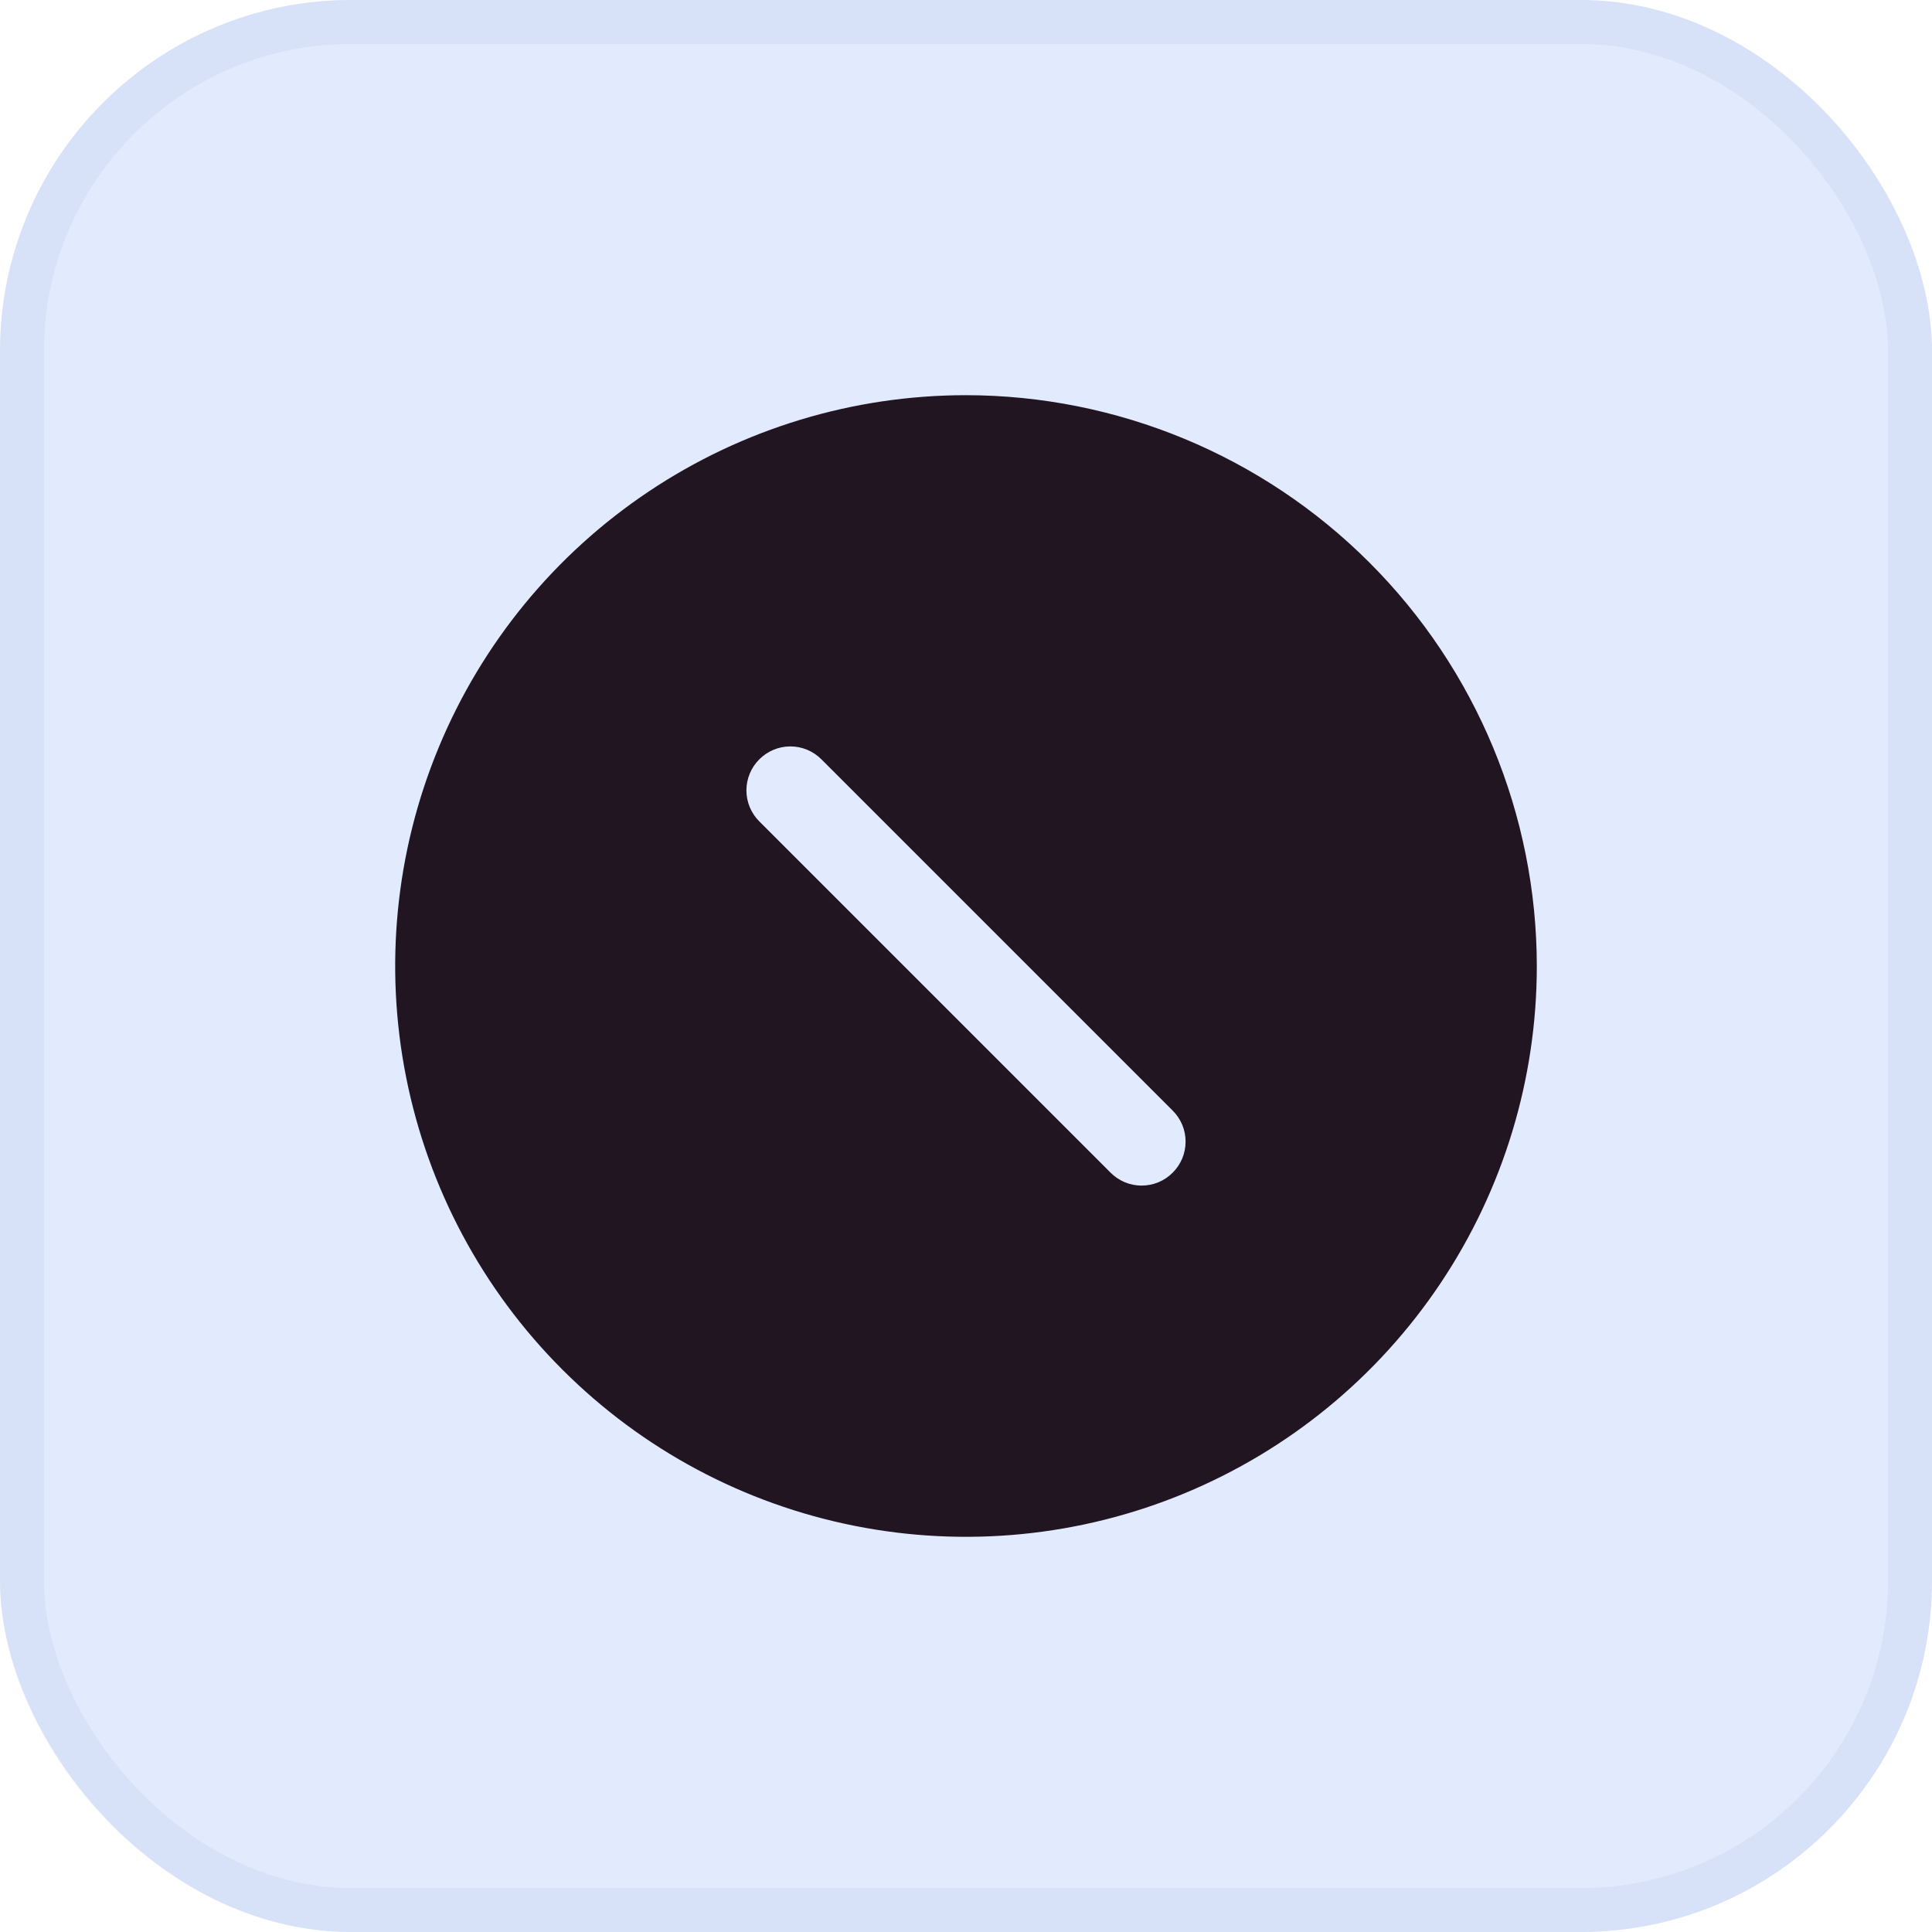
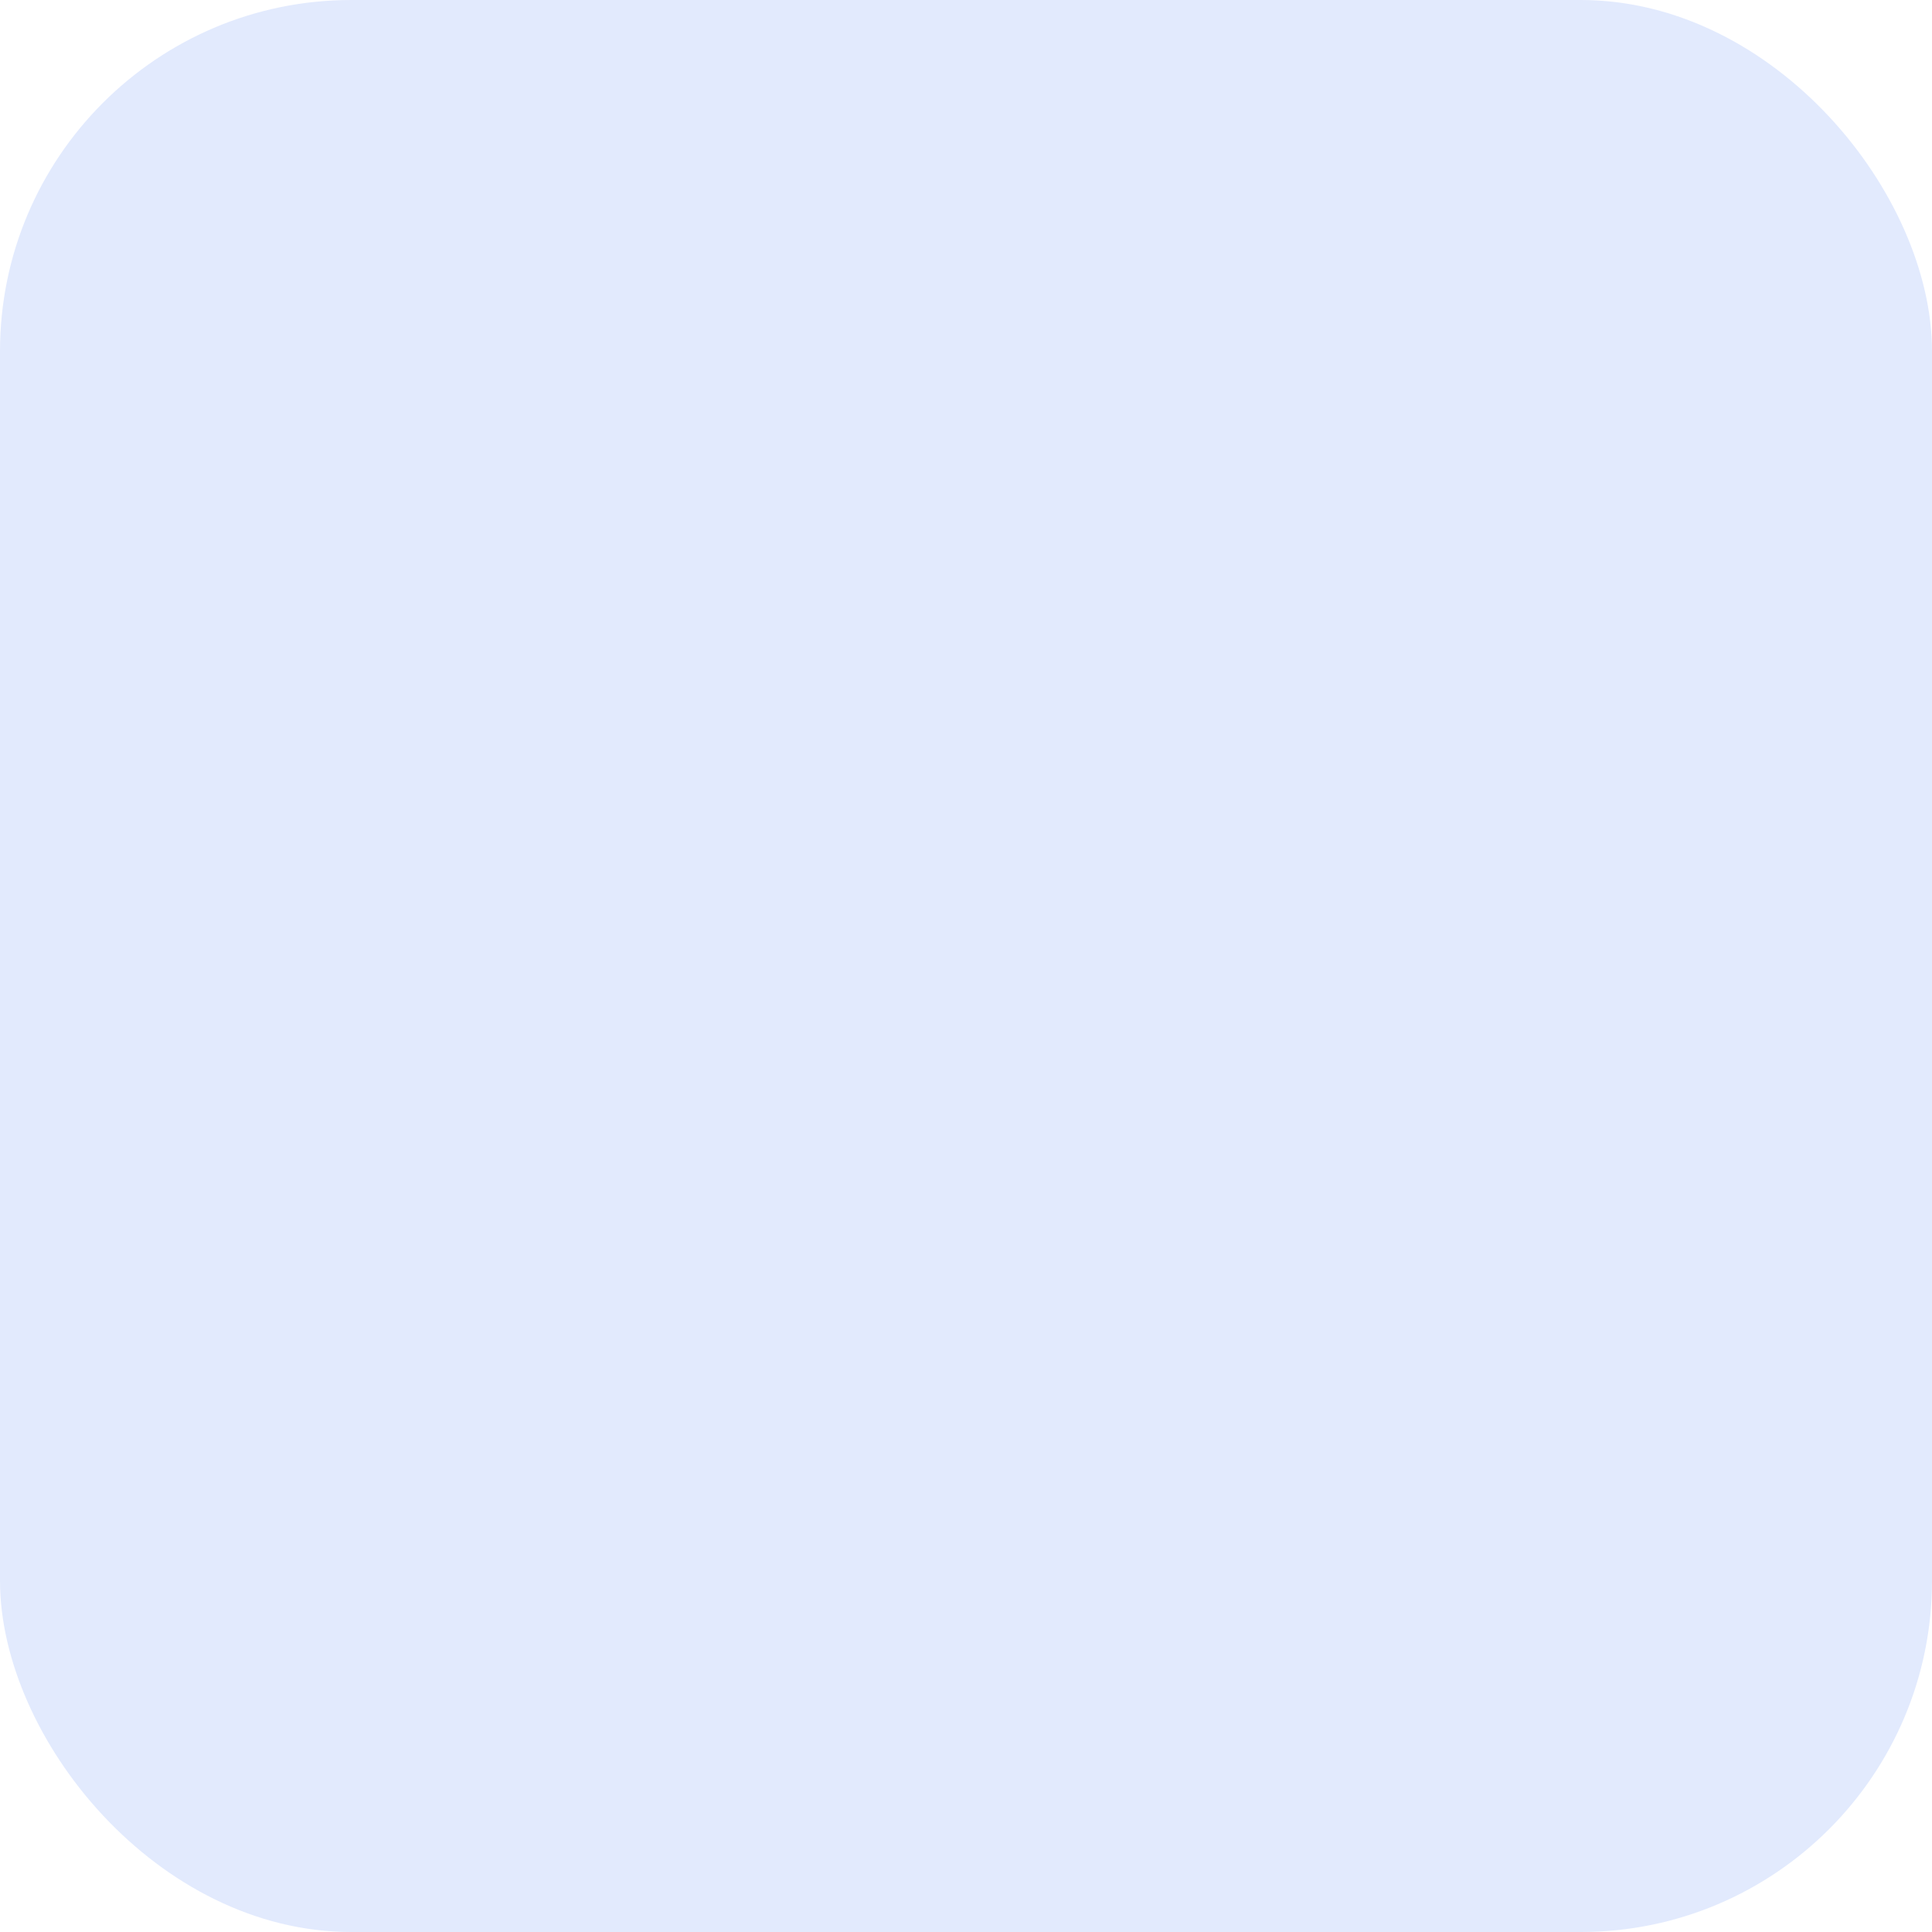
<svg xmlns="http://www.w3.org/2000/svg" width="44" height="44" viewBox="0 0 44 44" fill="none">
  <rect width="44" height="44" rx="8" fill="#E2EAFD" />
-   <rect x="0.5" y="0.5" width="43" height="43" rx="7.5" stroke="#BACDEB" stroke-opacity="0.3" />
  <g clip-path="url(#clip0_2064_213)">
-     <path d="M22 9C19.429 9 16.915 9.762 14.778 11.191C12.64 12.619 10.973 14.65 9.99 17.025C9.006 19.401 8.748 22.014 9.25 24.536C9.751 27.058 10.989 29.374 12.808 31.192C14.626 33.011 16.942 34.249 19.464 34.75C21.986 35.252 24.599 34.994 26.975 34.01C29.35 33.026 31.381 31.36 32.809 29.222C34.238 27.085 35 24.571 35 22C34.996 18.553 33.626 15.249 31.188 12.812C28.751 10.374 25.447 9.004 22 9ZM26.707 26.707C26.615 26.8 26.504 26.874 26.383 26.925C26.262 26.975 26.131 27.001 26 27.001C25.869 27.001 25.738 26.975 25.617 26.925C25.496 26.874 25.385 26.8 25.293 26.707L17.293 18.707C17.105 18.52 16.999 18.265 16.999 18C16.999 17.735 17.105 17.48 17.293 17.293C17.48 17.105 17.735 16.999 18 16.999C18.265 16.999 18.52 17.105 18.707 17.293L26.707 25.293C26.8 25.385 26.874 25.496 26.925 25.617C26.975 25.738 27.001 25.869 27.001 26C27.001 26.131 26.975 26.262 26.925 26.383C26.874 26.504 26.8 26.615 26.707 26.707Z" fill="#211521" />
+     <path d="M22 9C19.429 9 16.915 9.762 14.778 11.191C12.64 12.619 10.973 14.65 9.99 17.025C9.006 19.401 8.748 22.014 9.25 24.536C9.751 27.058 10.989 29.374 12.808 31.192C14.626 33.011 16.942 34.249 19.464 34.75C21.986 35.252 24.599 34.994 26.975 34.01C29.35 33.026 31.381 31.36 32.809 29.222C34.996 18.553 33.626 15.249 31.188 12.812C28.751 10.374 25.447 9.004 22 9ZM26.707 26.707C26.615 26.8 26.504 26.874 26.383 26.925C26.262 26.975 26.131 27.001 26 27.001C25.869 27.001 25.738 26.975 25.617 26.925C25.496 26.874 25.385 26.8 25.293 26.707L17.293 18.707C17.105 18.52 16.999 18.265 16.999 18C16.999 17.735 17.105 17.48 17.293 17.293C17.48 17.105 17.735 16.999 18 16.999C18.265 16.999 18.52 17.105 18.707 17.293L26.707 25.293C26.8 25.385 26.874 25.496 26.925 25.617C26.975 25.738 27.001 25.869 27.001 26C27.001 26.131 26.975 26.262 26.925 26.383C26.874 26.504 26.8 26.615 26.707 26.707Z" fill="#211521" />
  </g>
  <defs>
    <clipPath id="clip0_2064_213">
-       <rect width="32" height="32" fill="white" transform="translate(6 6)" />
-     </clipPath>
+       </clipPath>
  </defs>
</svg>